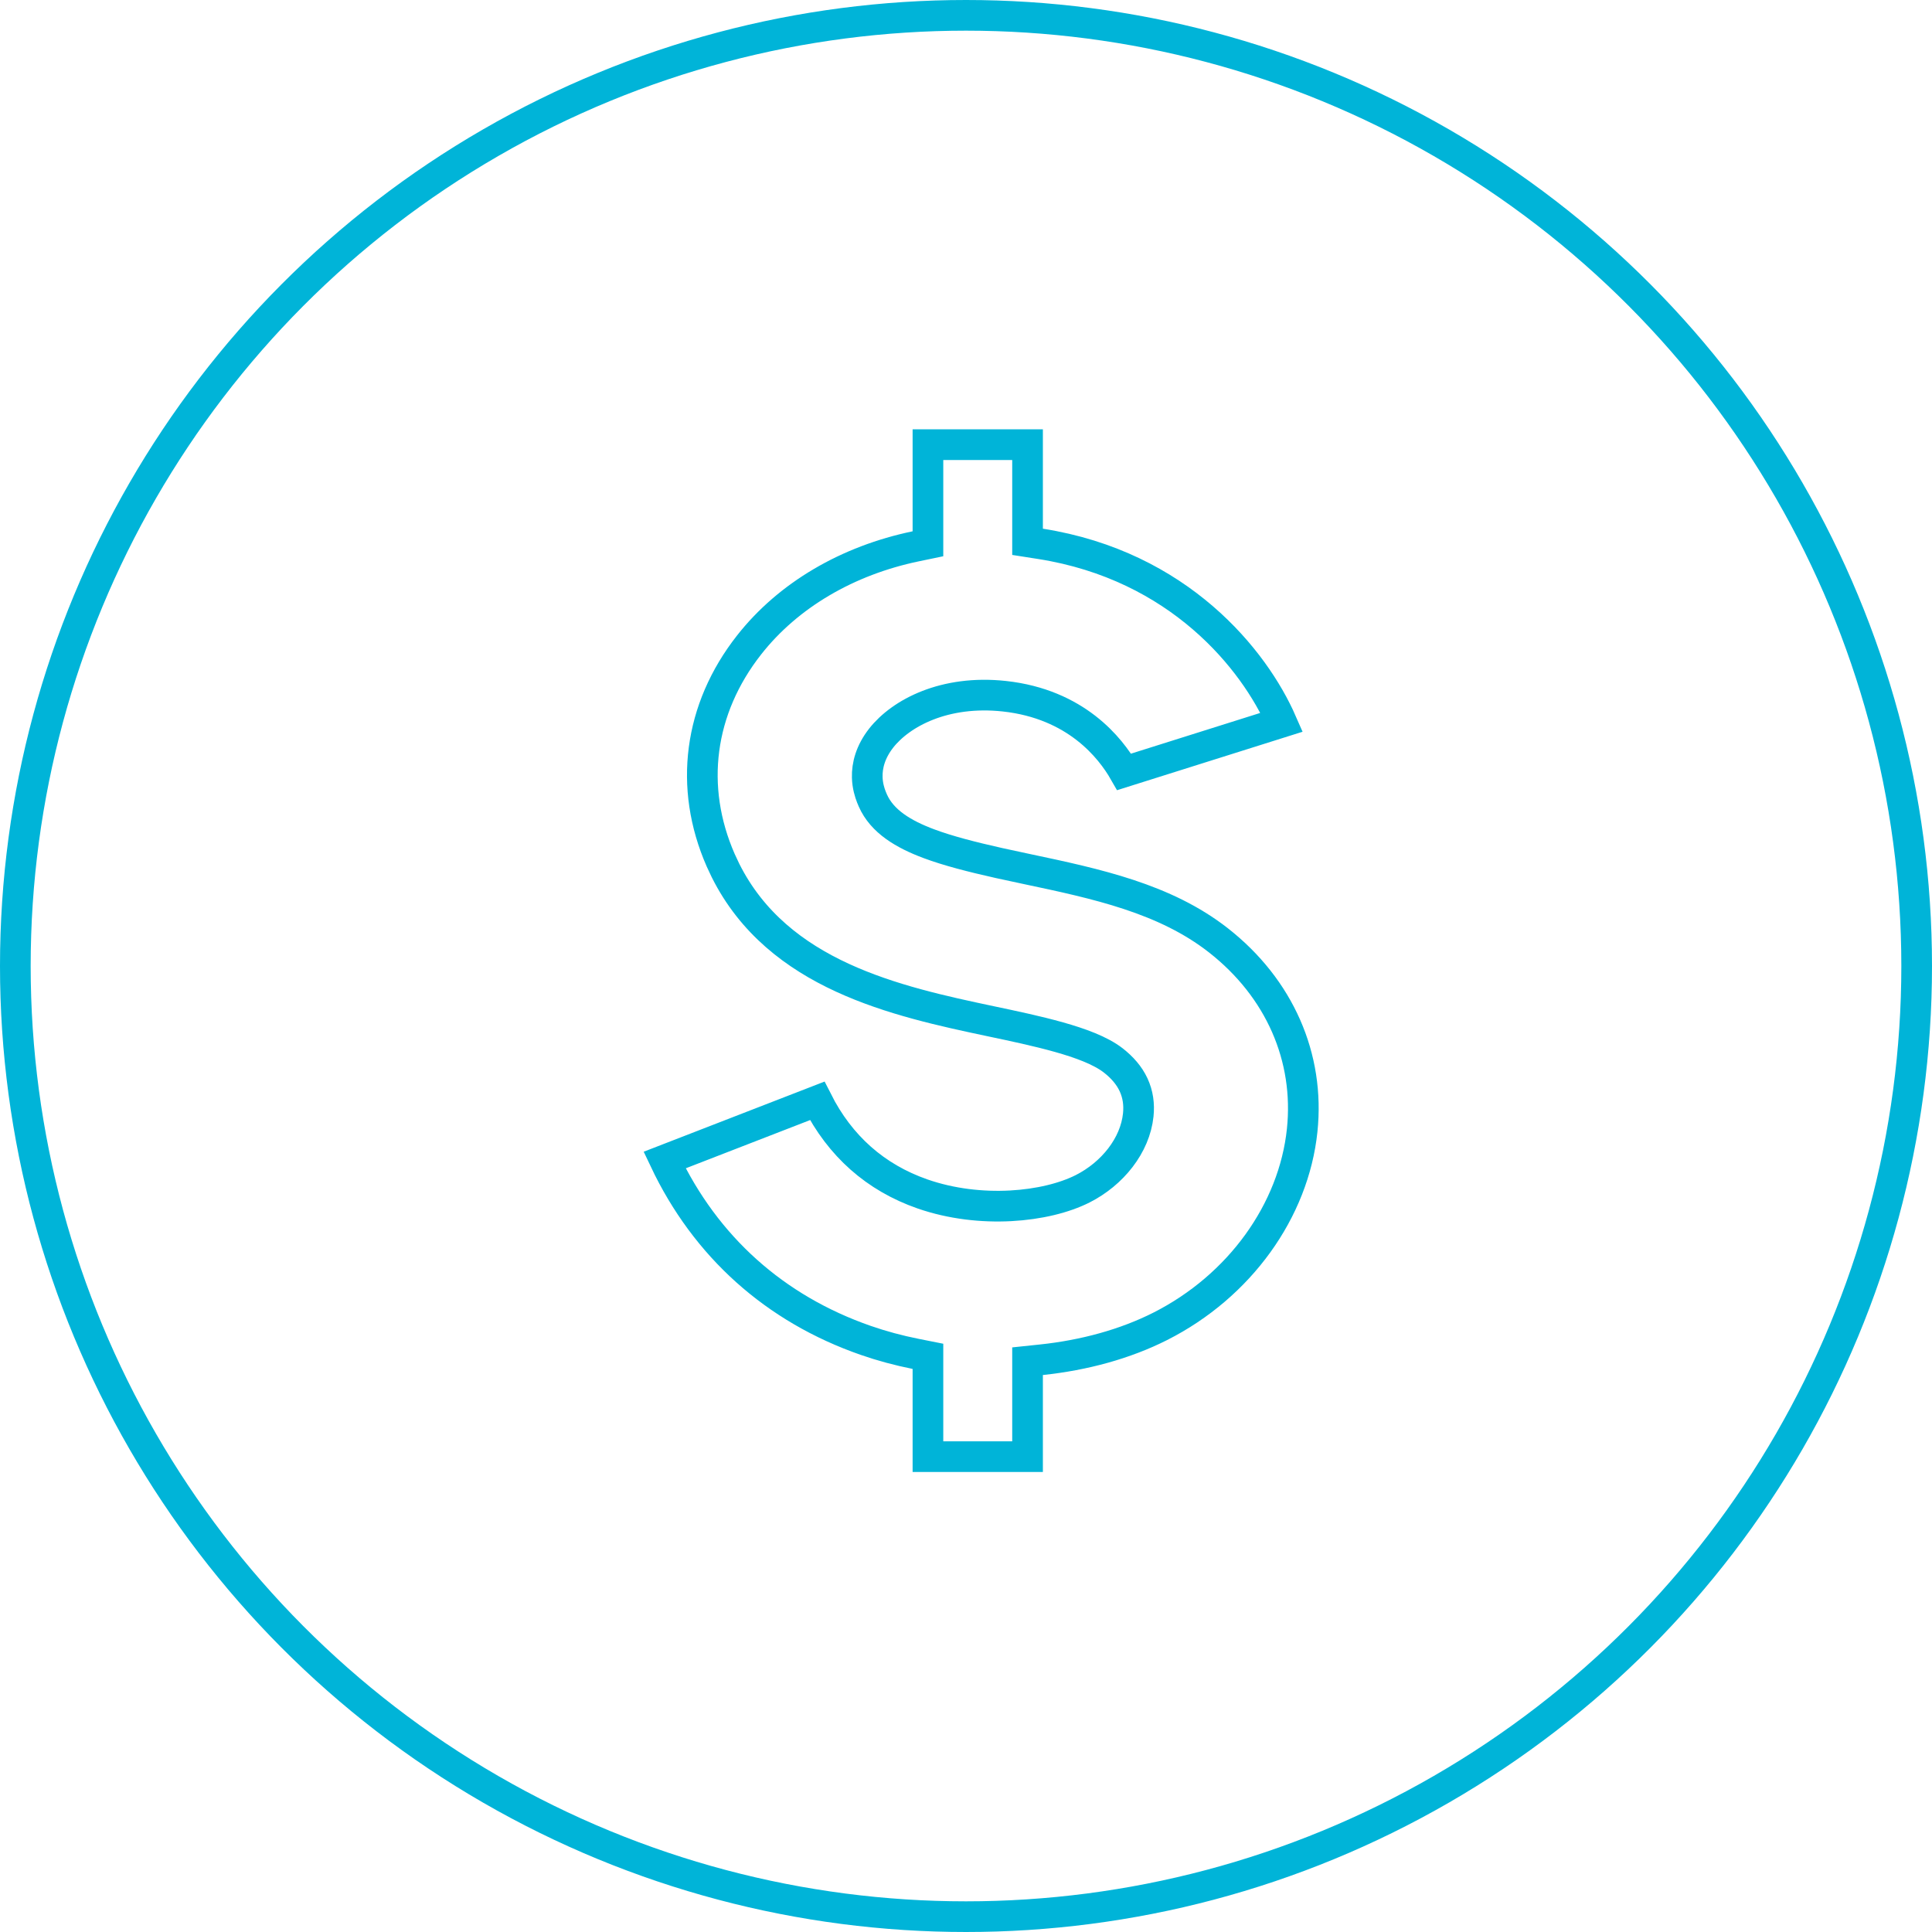
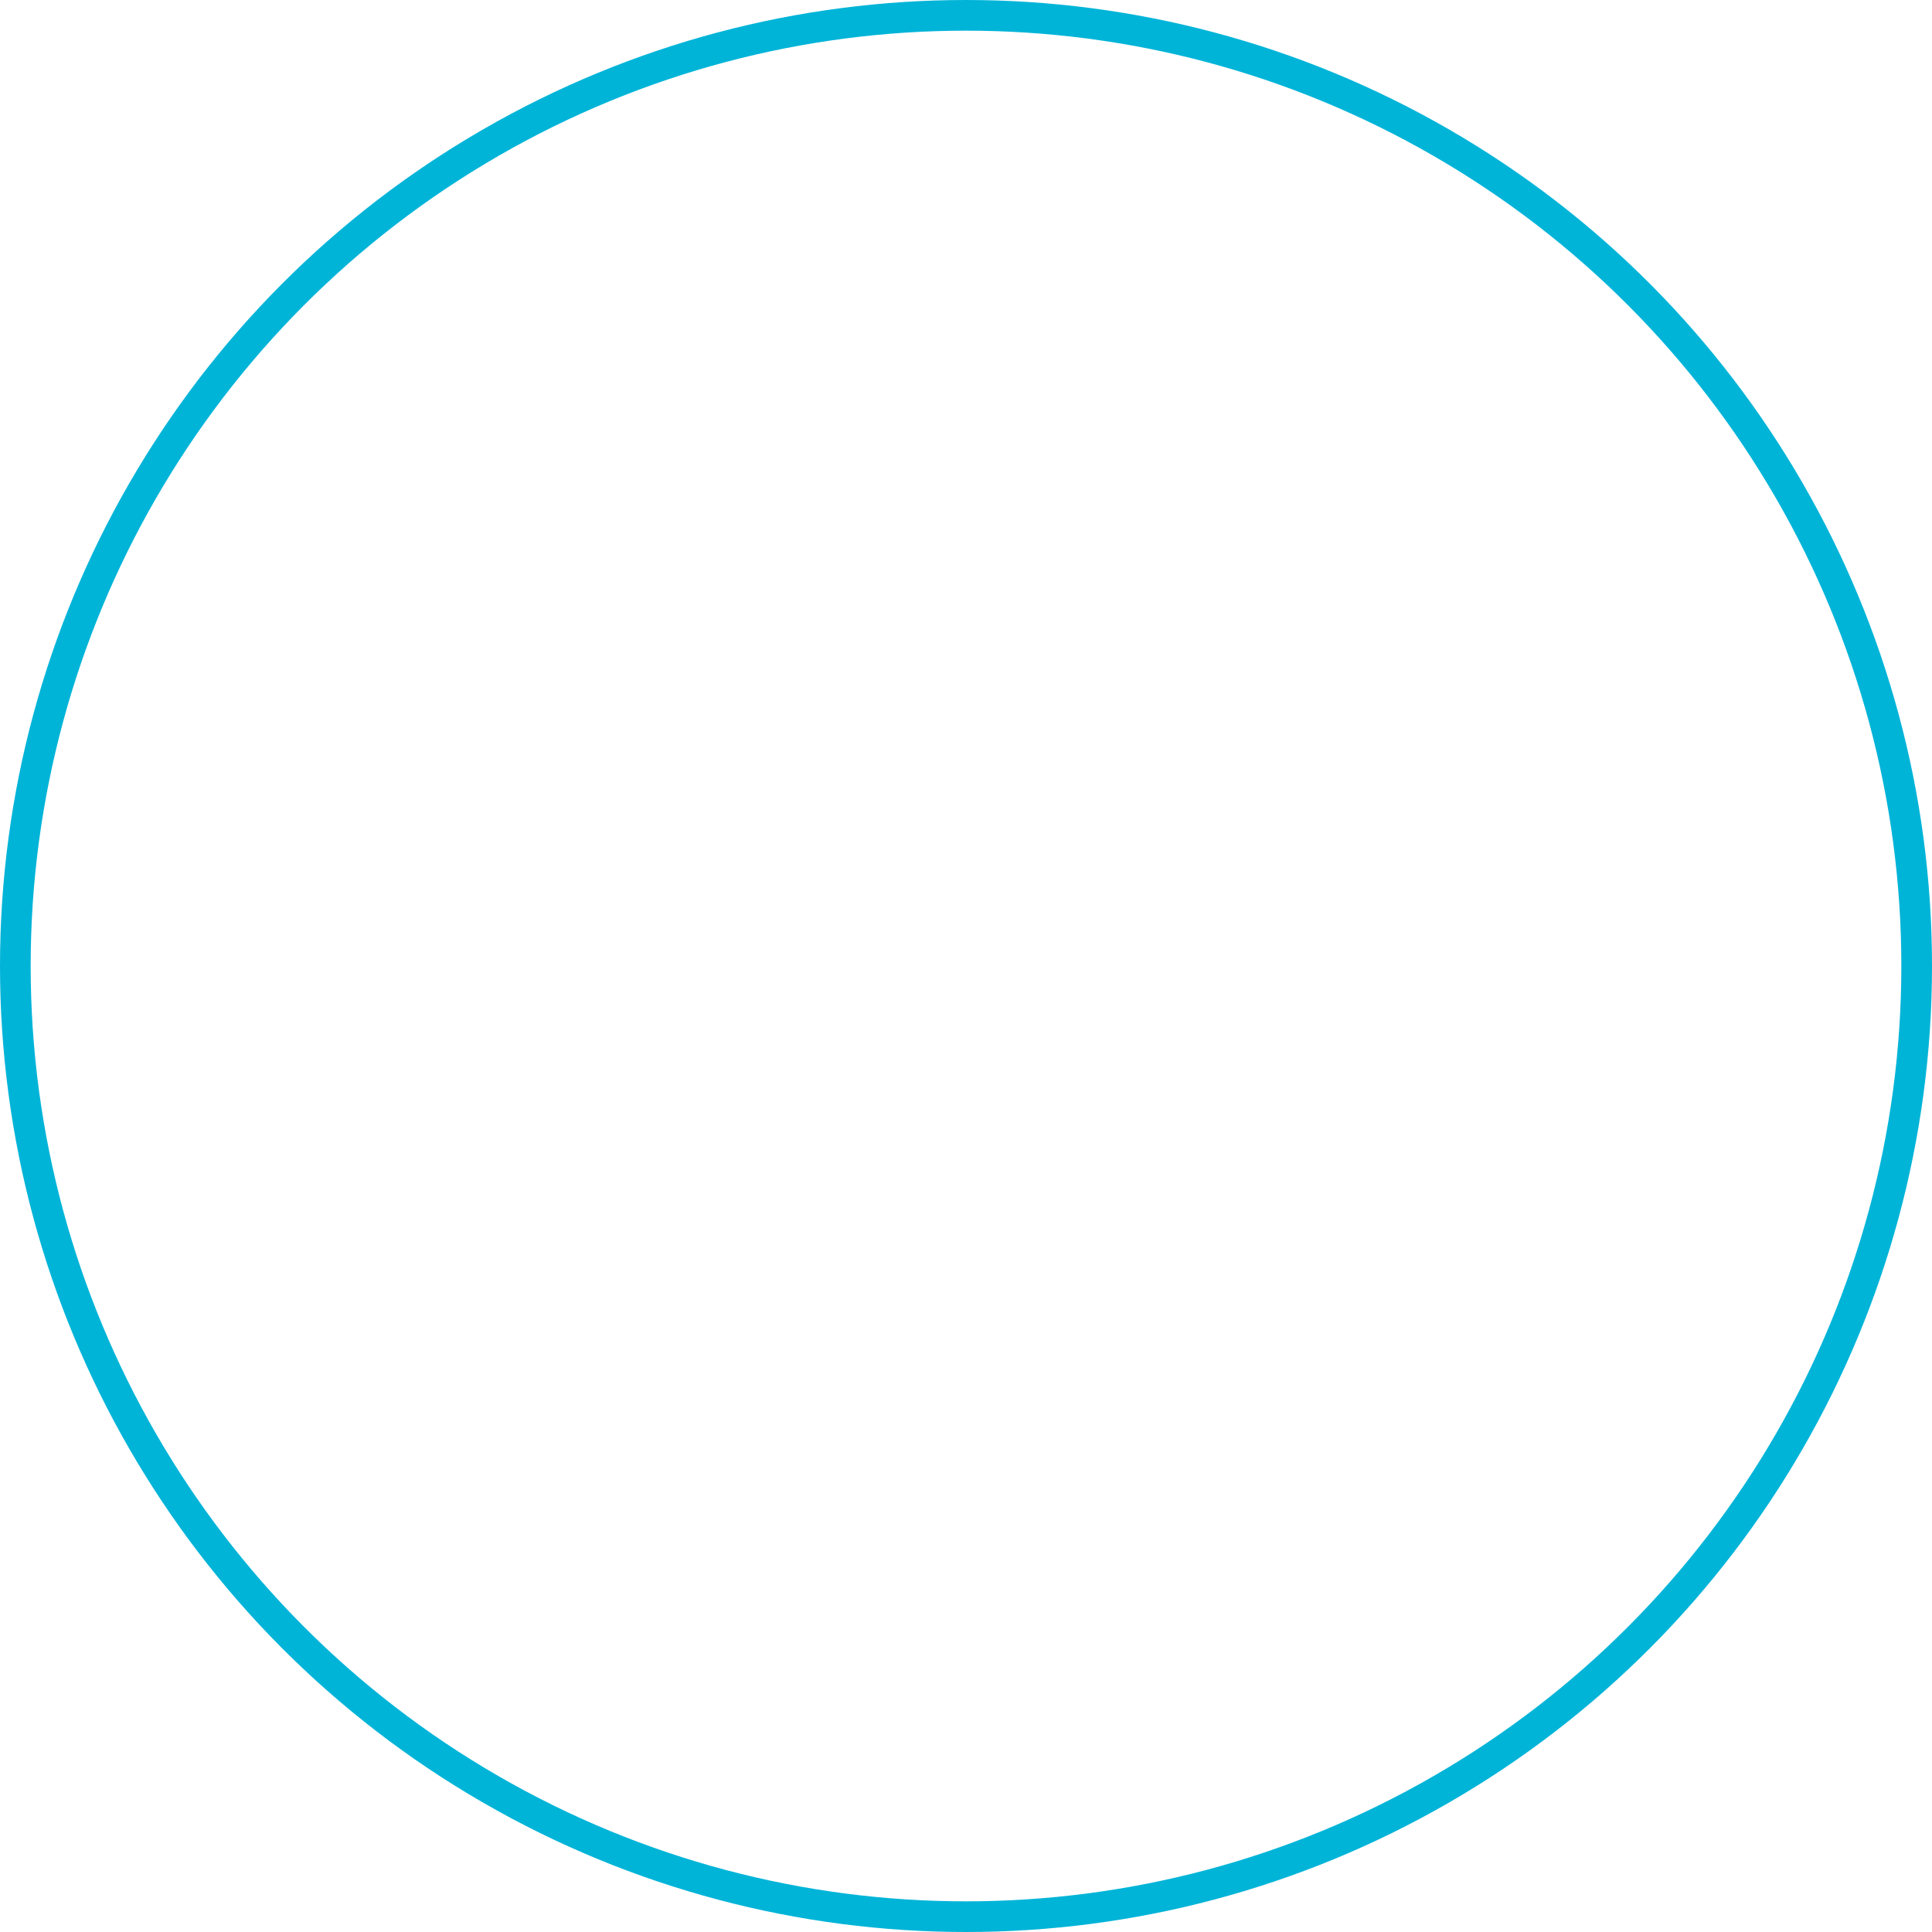
<svg xmlns="http://www.w3.org/2000/svg" width="63" height="63" viewBox="0 0 63 63" fill="none">
  <g style="mix-blend-mode:screen">
-     <path d="M30.259 44.228L29.857 44.148C29.301 44.037 28.756 43.891 28.23 43.708C25.264 42.676 23.01 40.653 21.672 37.828L26.648 35.898C27.39 37.368 28.545 38.398 30.082 38.933C31.97 39.589 34.113 39.366 35.305 38.764C36.274 38.273 37.013 37.354 37.117 36.358C37.153 36.014 37.108 35.682 36.963 35.371C36.819 35.063 36.591 34.806 36.307 34.583C35.885 34.253 35.215 34.013 34.535 33.821C33.836 33.624 33.04 33.456 32.313 33.303C29.227 32.651 25.374 31.807 23.66 28.39L23.501 28.051C22.455 25.667 22.788 23.118 24.428 21.03C25.707 19.401 27.644 18.276 29.86 17.815L30.259 17.732V14.5H33.507V17.668L33.929 17.734C38.452 18.446 40.903 21.514 41.794 23.552L36.658 25.17C36.213 24.392 35.09 22.958 32.753 22.703C30.803 22.49 29.377 23.251 28.736 24.066C28.382 24.518 28.27 24.963 28.28 25.345C28.287 25.621 28.359 25.846 28.414 25.987L28.461 26.1C28.765 26.792 29.471 27.206 30.289 27.512C30.916 27.746 31.689 27.944 32.568 28.141L33.482 28.338C35.765 28.82 37.983 29.297 39.726 30.659C41.725 32.222 42.711 34.48 42.462 36.859C42.188 39.48 40.426 41.94 37.833 43.251C36.699 43.824 35.364 44.192 33.955 44.34L33.507 44.387V47.5H30.259V44.228Z" stroke="#00B4D8" />
-   </g>
+     </g>
  <circle cx="31.5" cy="31.5" r="31" stroke="#00B4D8" />
</svg>